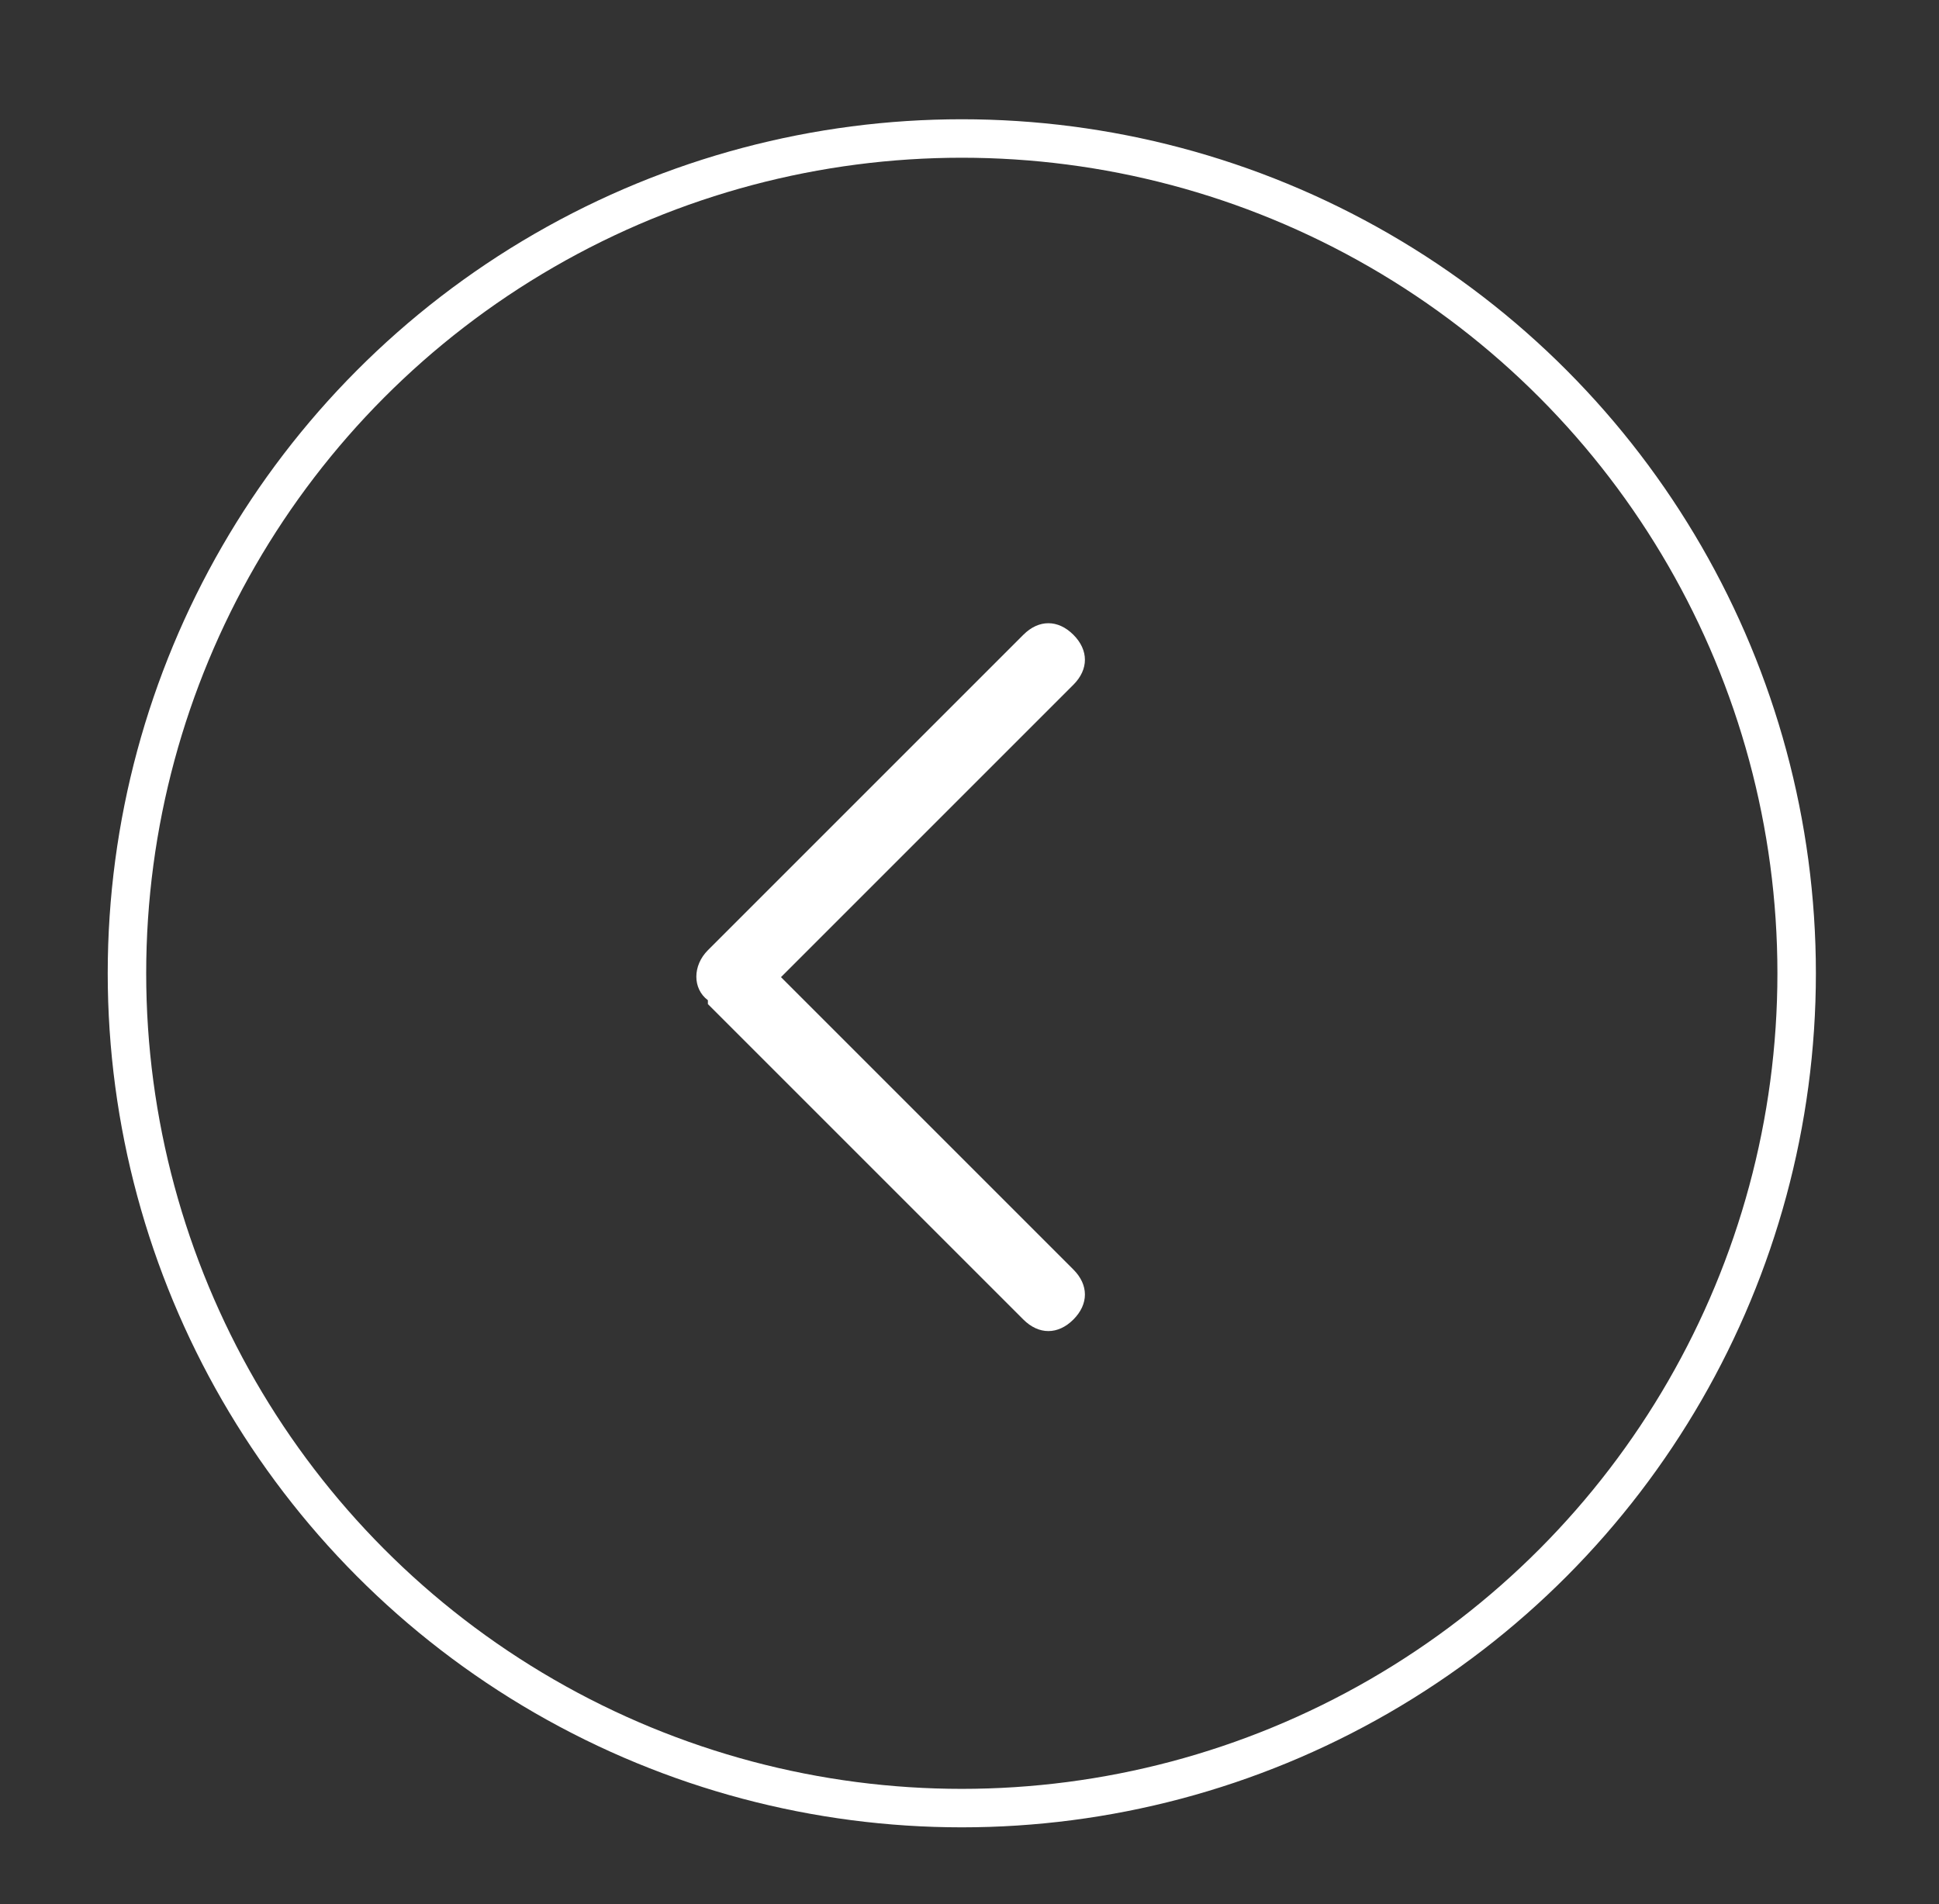
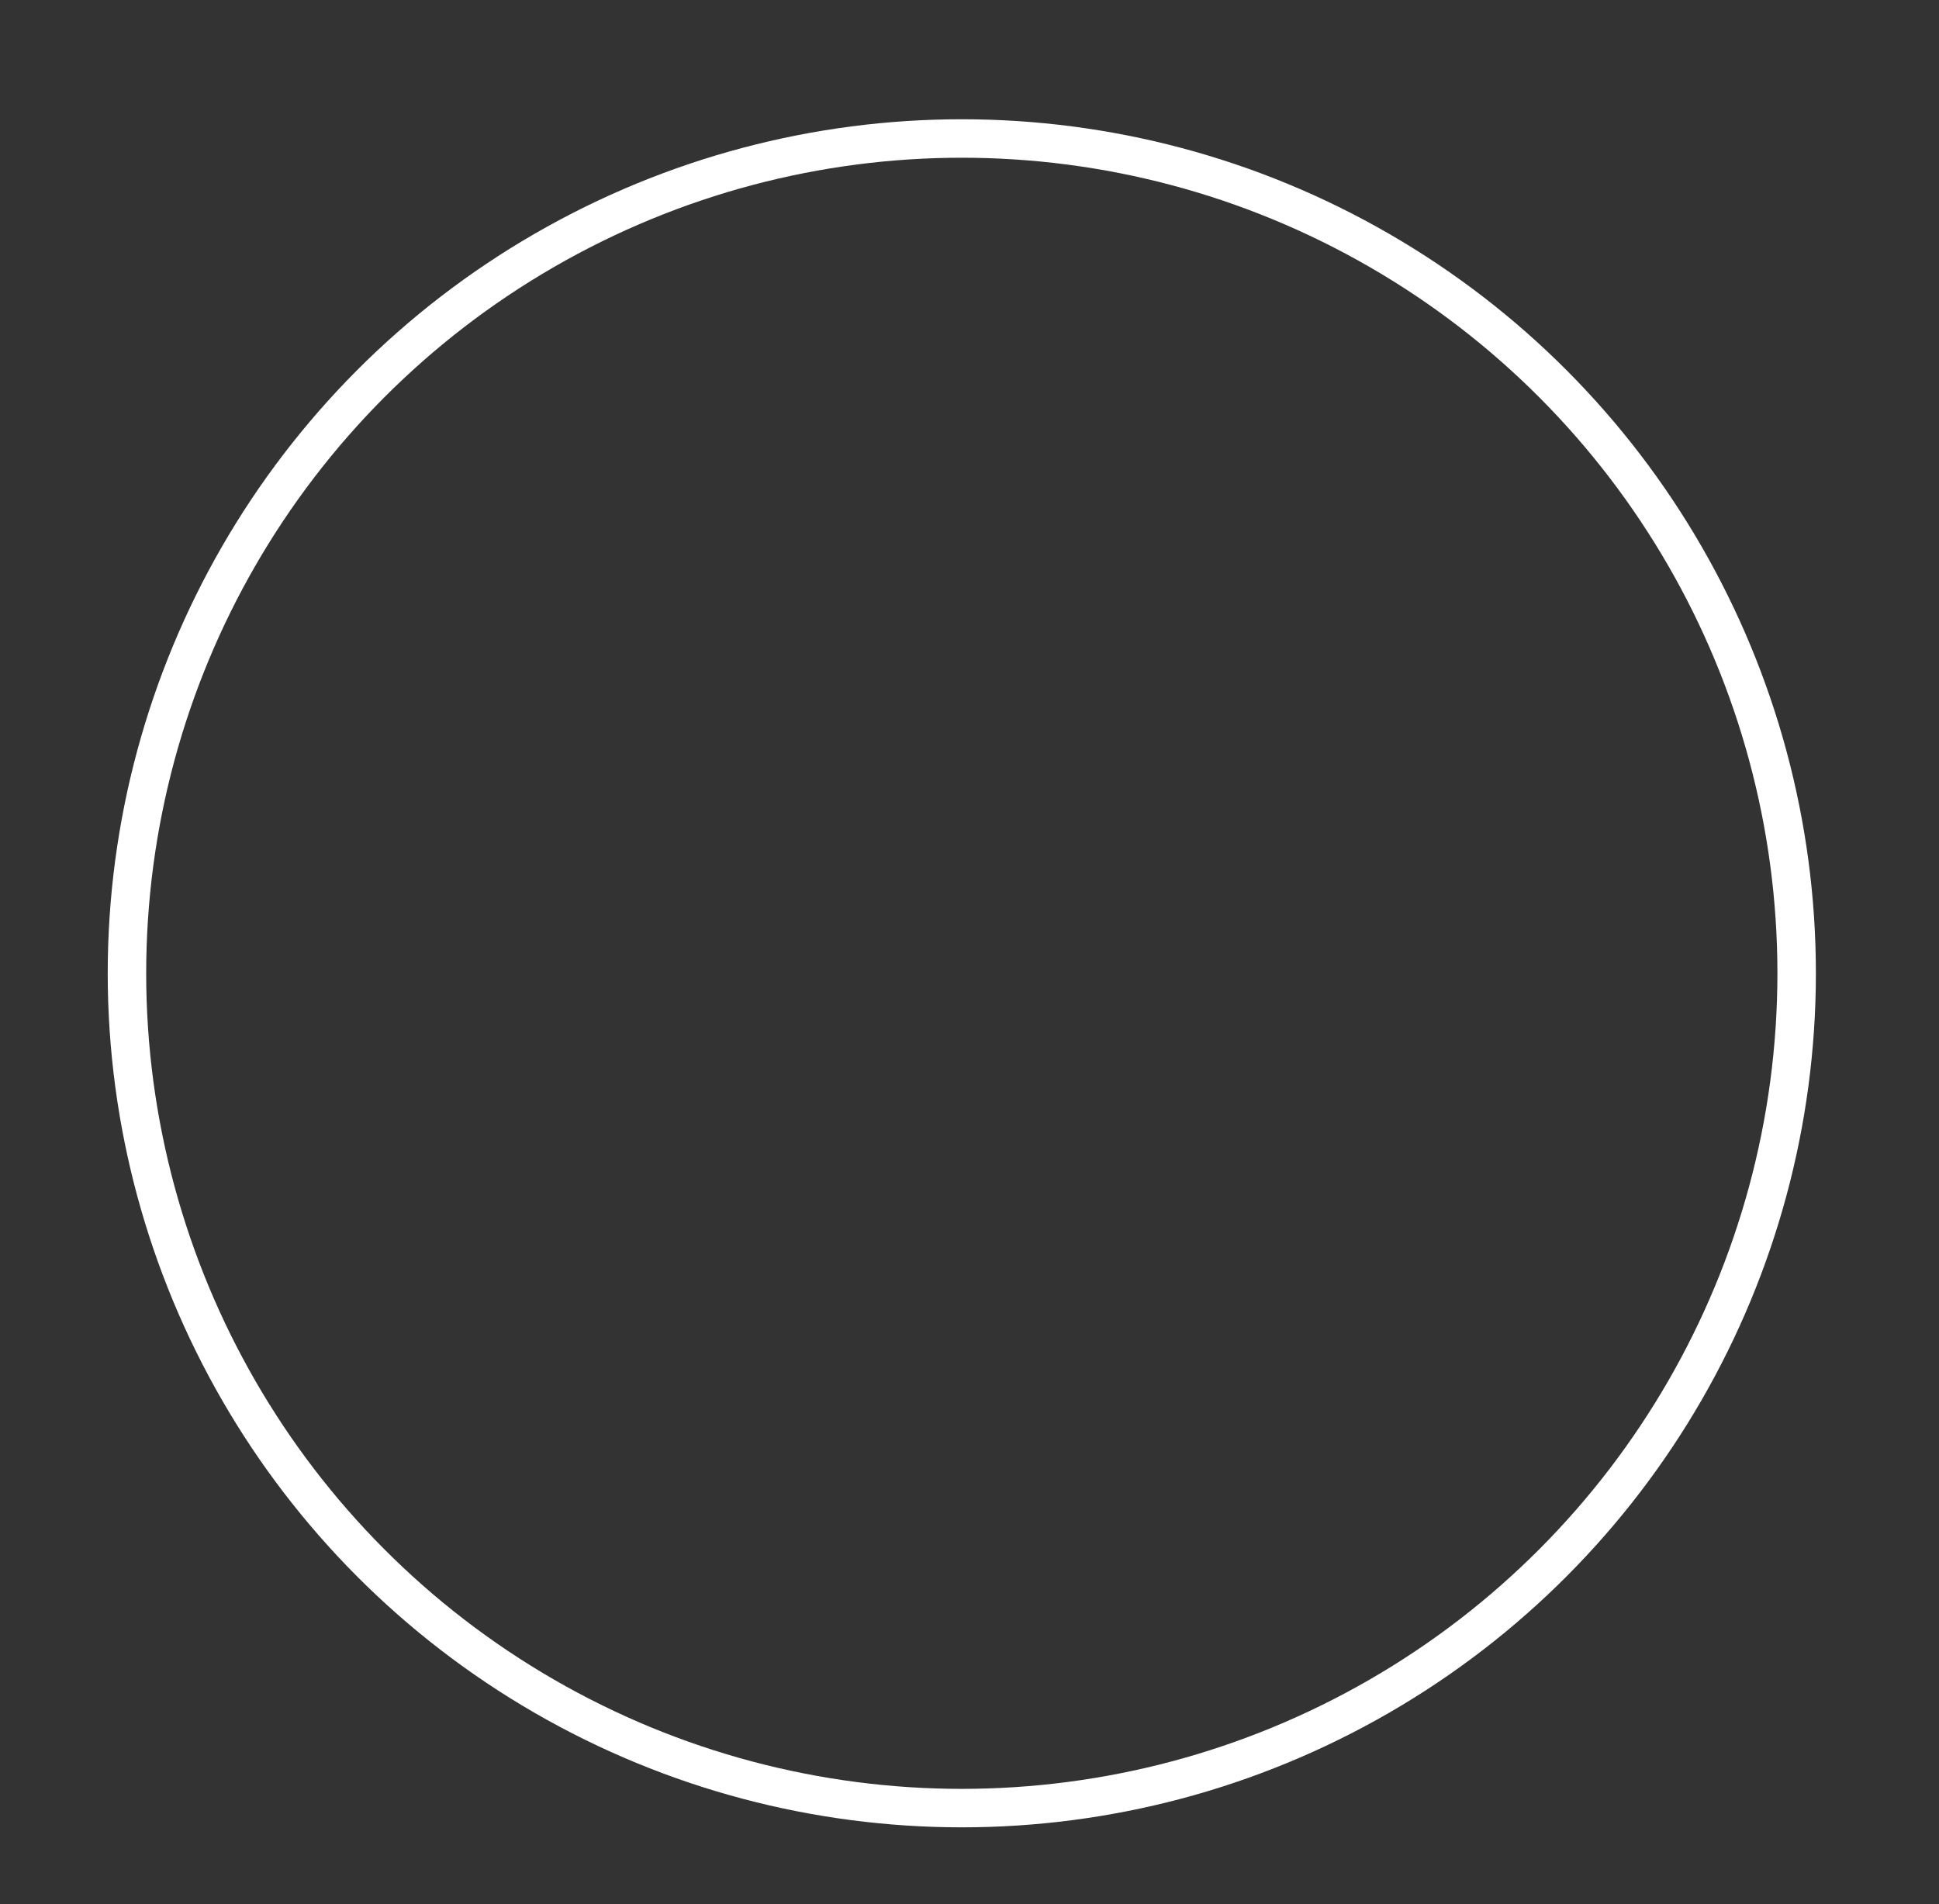
<svg xmlns="http://www.w3.org/2000/svg" version="1.1" viewBox="0 0 50.4 49.5">
  <rect x="0" y="0" width="50.4" height="49.5" fill="#333333" stroke="none" />
  <defs>
    <style>
      .cls-1 {
        fill: #fff;
      }

      .cls-2 {
        fill: none;
        stroke: #fff;
        stroke-miterlimit: 10;
      }
    </style>
  </defs>
  <g>
    <g id="Layer_1">
-       <path id="Chevron_Right" class="cls-1" d="M18.4,26.1l8.2,8.2c.4.4.9.4,1.3,0,.4-.4.4-.9,0-1.3l-7.6-7.6,7.6-7.6c.4-.4.4-.9,0-1.3-.4-.4-.9-.4-1.3,0l-8.2,8.2c-.4.4-.4,1,0,1.3Z" />
      <circle class="cls-2" cx="25" cy="25.3" r="21.7" />
    </g>
  </g>
</svg>